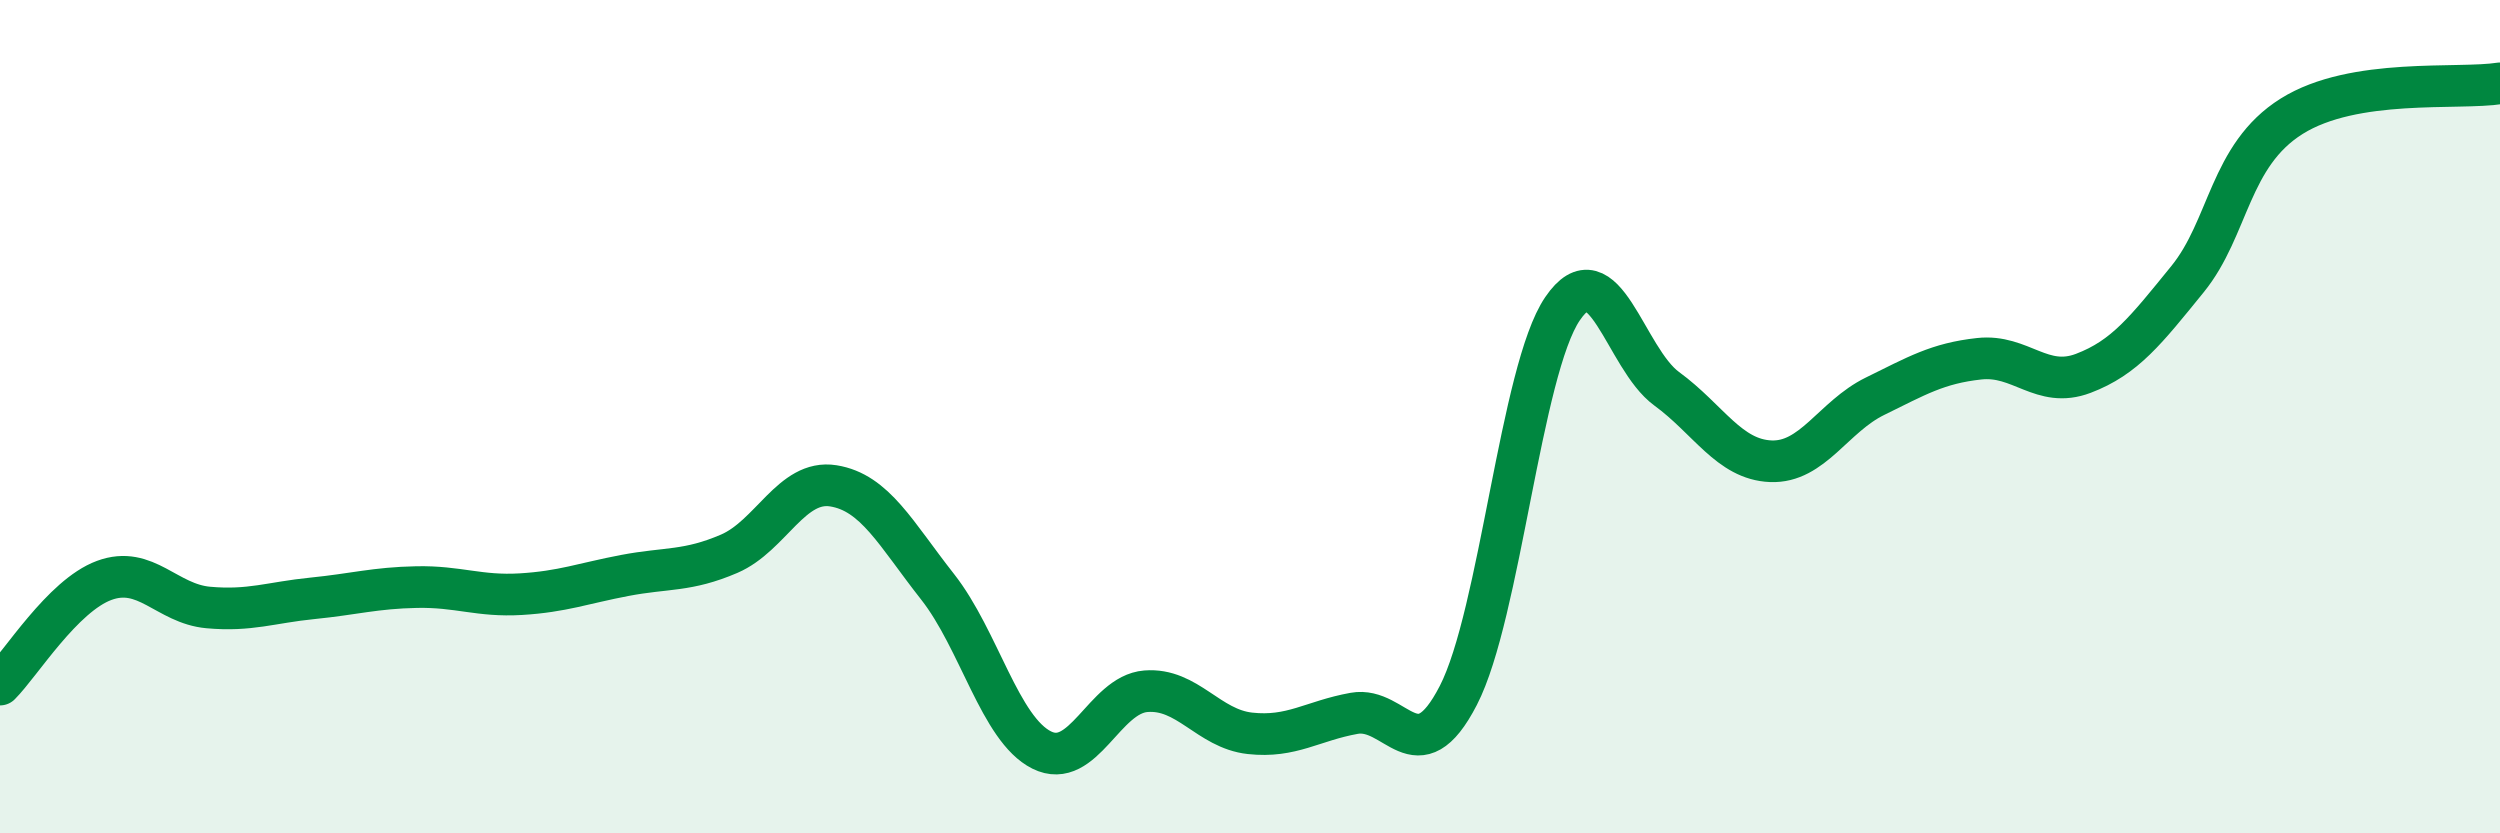
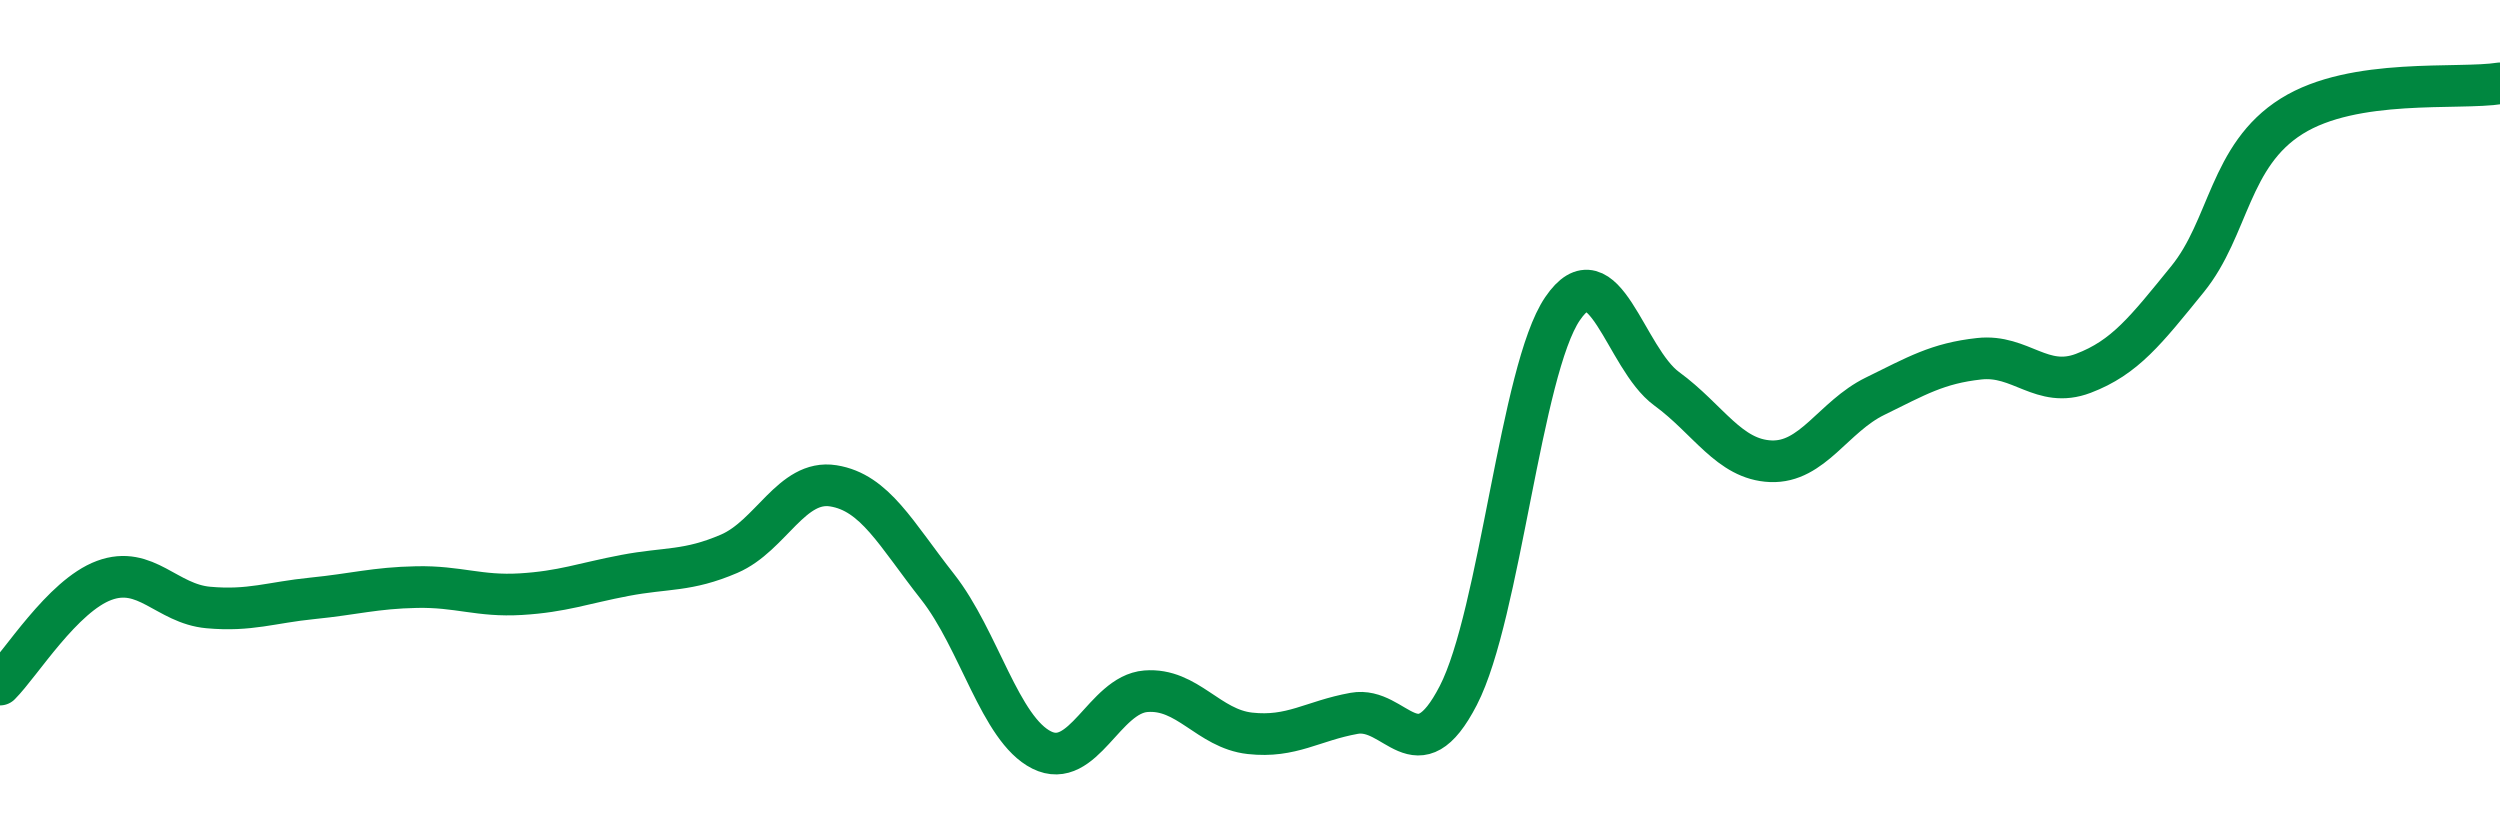
<svg xmlns="http://www.w3.org/2000/svg" width="60" height="20" viewBox="0 0 60 20">
-   <path d="M 0,16.43 C 0.5,15.93 1.5,14.3 2.5,13.93 C 3.5,13.56 4,14.49 5,14.58 C 6,14.67 6.5,14.46 7.5,14.36 C 8.5,14.26 9,14.11 10,14.09 C 11,14.07 11.5,14.32 12.5,14.26 C 13.5,14.2 14,14 15,13.81 C 16,13.62 16.5,13.72 17.5,13.29 C 18.5,12.86 19,11.5 20,11.66 C 21,11.82 21.5,12.81 22.5,14.08 C 23.5,15.35 24,17.5 25,18 C 26,18.5 26.5,16.67 27.5,16.59 C 28.5,16.51 29,17.49 30,17.6 C 31,17.71 31.5,17.3 32.5,17.12 C 33.5,16.94 34,18.63 35,16.69 C 36,14.75 36.5,8.88 37.5,7.41 C 38.5,5.94 39,8.6 40,9.33 C 41,10.06 41.5,11.03 42.5,11.07 C 43.5,11.11 44,10 45,9.51 C 46,9.02 46.5,8.72 47.5,8.61 C 48.5,8.5 49,9.34 50,8.96 C 51,8.58 51.5,7.93 52.5,6.7 C 53.5,5.47 53.5,3.73 55,2.79 C 56.5,1.85 59,2.16 60,2L60 20L0 20Z" fill="#008740" opacity="0.1" stroke-linecap="round" stroke-linejoin="round" />
  <path d="M 0,16.43 C 0.5,15.93 1.5,14.3 2.5,13.93 C 3.5,13.56 4,14.49 5,14.58 C 6,14.67 6.5,14.46 7.5,14.36 C 8.5,14.26 9,14.11 10,14.09 C 11,14.07 11.5,14.32 12.5,14.26 C 13.5,14.2 14,14 15,13.81 C 16,13.62 16.5,13.72 17.5,13.29 C 18.5,12.86 19,11.5 20,11.66 C 21,11.82 21.5,12.81 22.5,14.08 C 23.5,15.35 24,17.5 25,18 C 26,18.5 26.5,16.67 27.5,16.59 C 28.5,16.51 29,17.49 30,17.6 C 31,17.71 31.5,17.3 32.5,17.12 C 33.5,16.94 34,18.63 35,16.69 C 36,14.75 36.5,8.88 37.5,7.41 C 38.5,5.94 39,8.6 40,9.33 C 41,10.06 41.5,11.03 42.5,11.07 C 43.5,11.11 44,10 45,9.51 C 46,9.02 46.5,8.72 47.5,8.61 C 48.5,8.5 49,9.34 50,8.96 C 51,8.58 51.5,7.93 52.5,6.7 C 53.5,5.47 53.5,3.73 55,2.79 C 56.5,1.85 59,2.16 60,2" stroke="#008740" stroke-width="1" fill="none" stroke-linecap="round" stroke-linejoin="round" />
</svg>